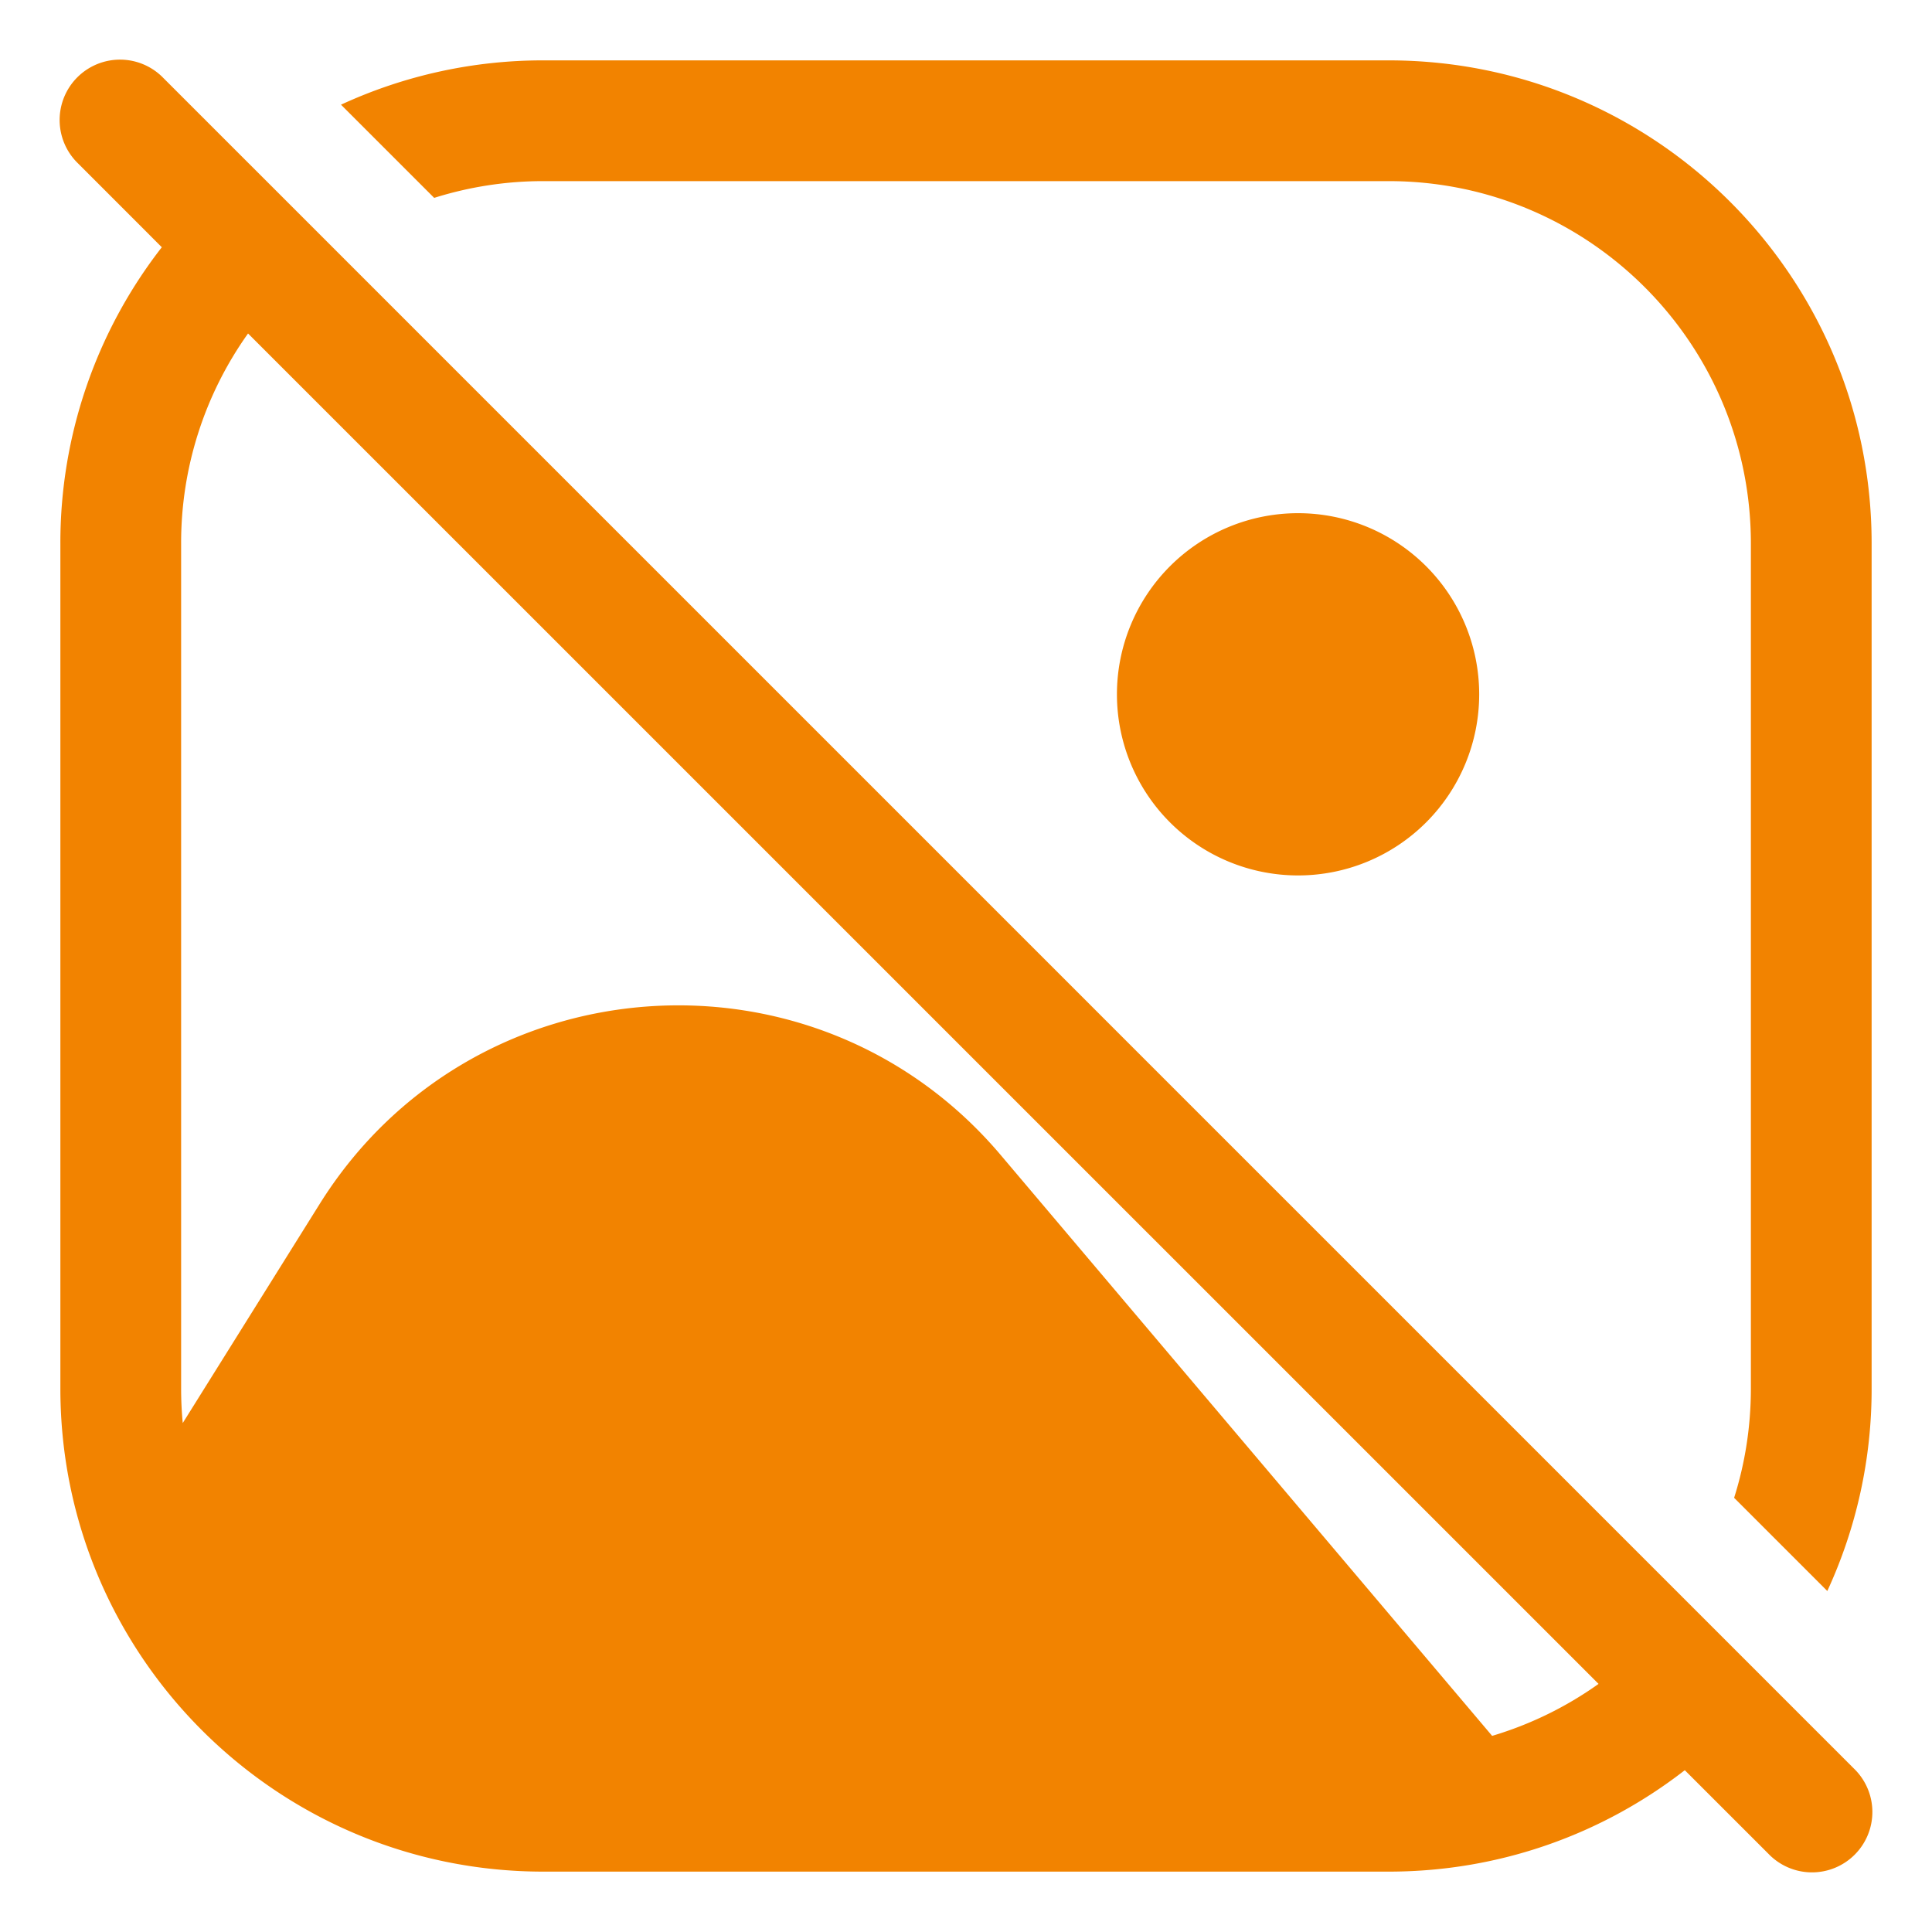
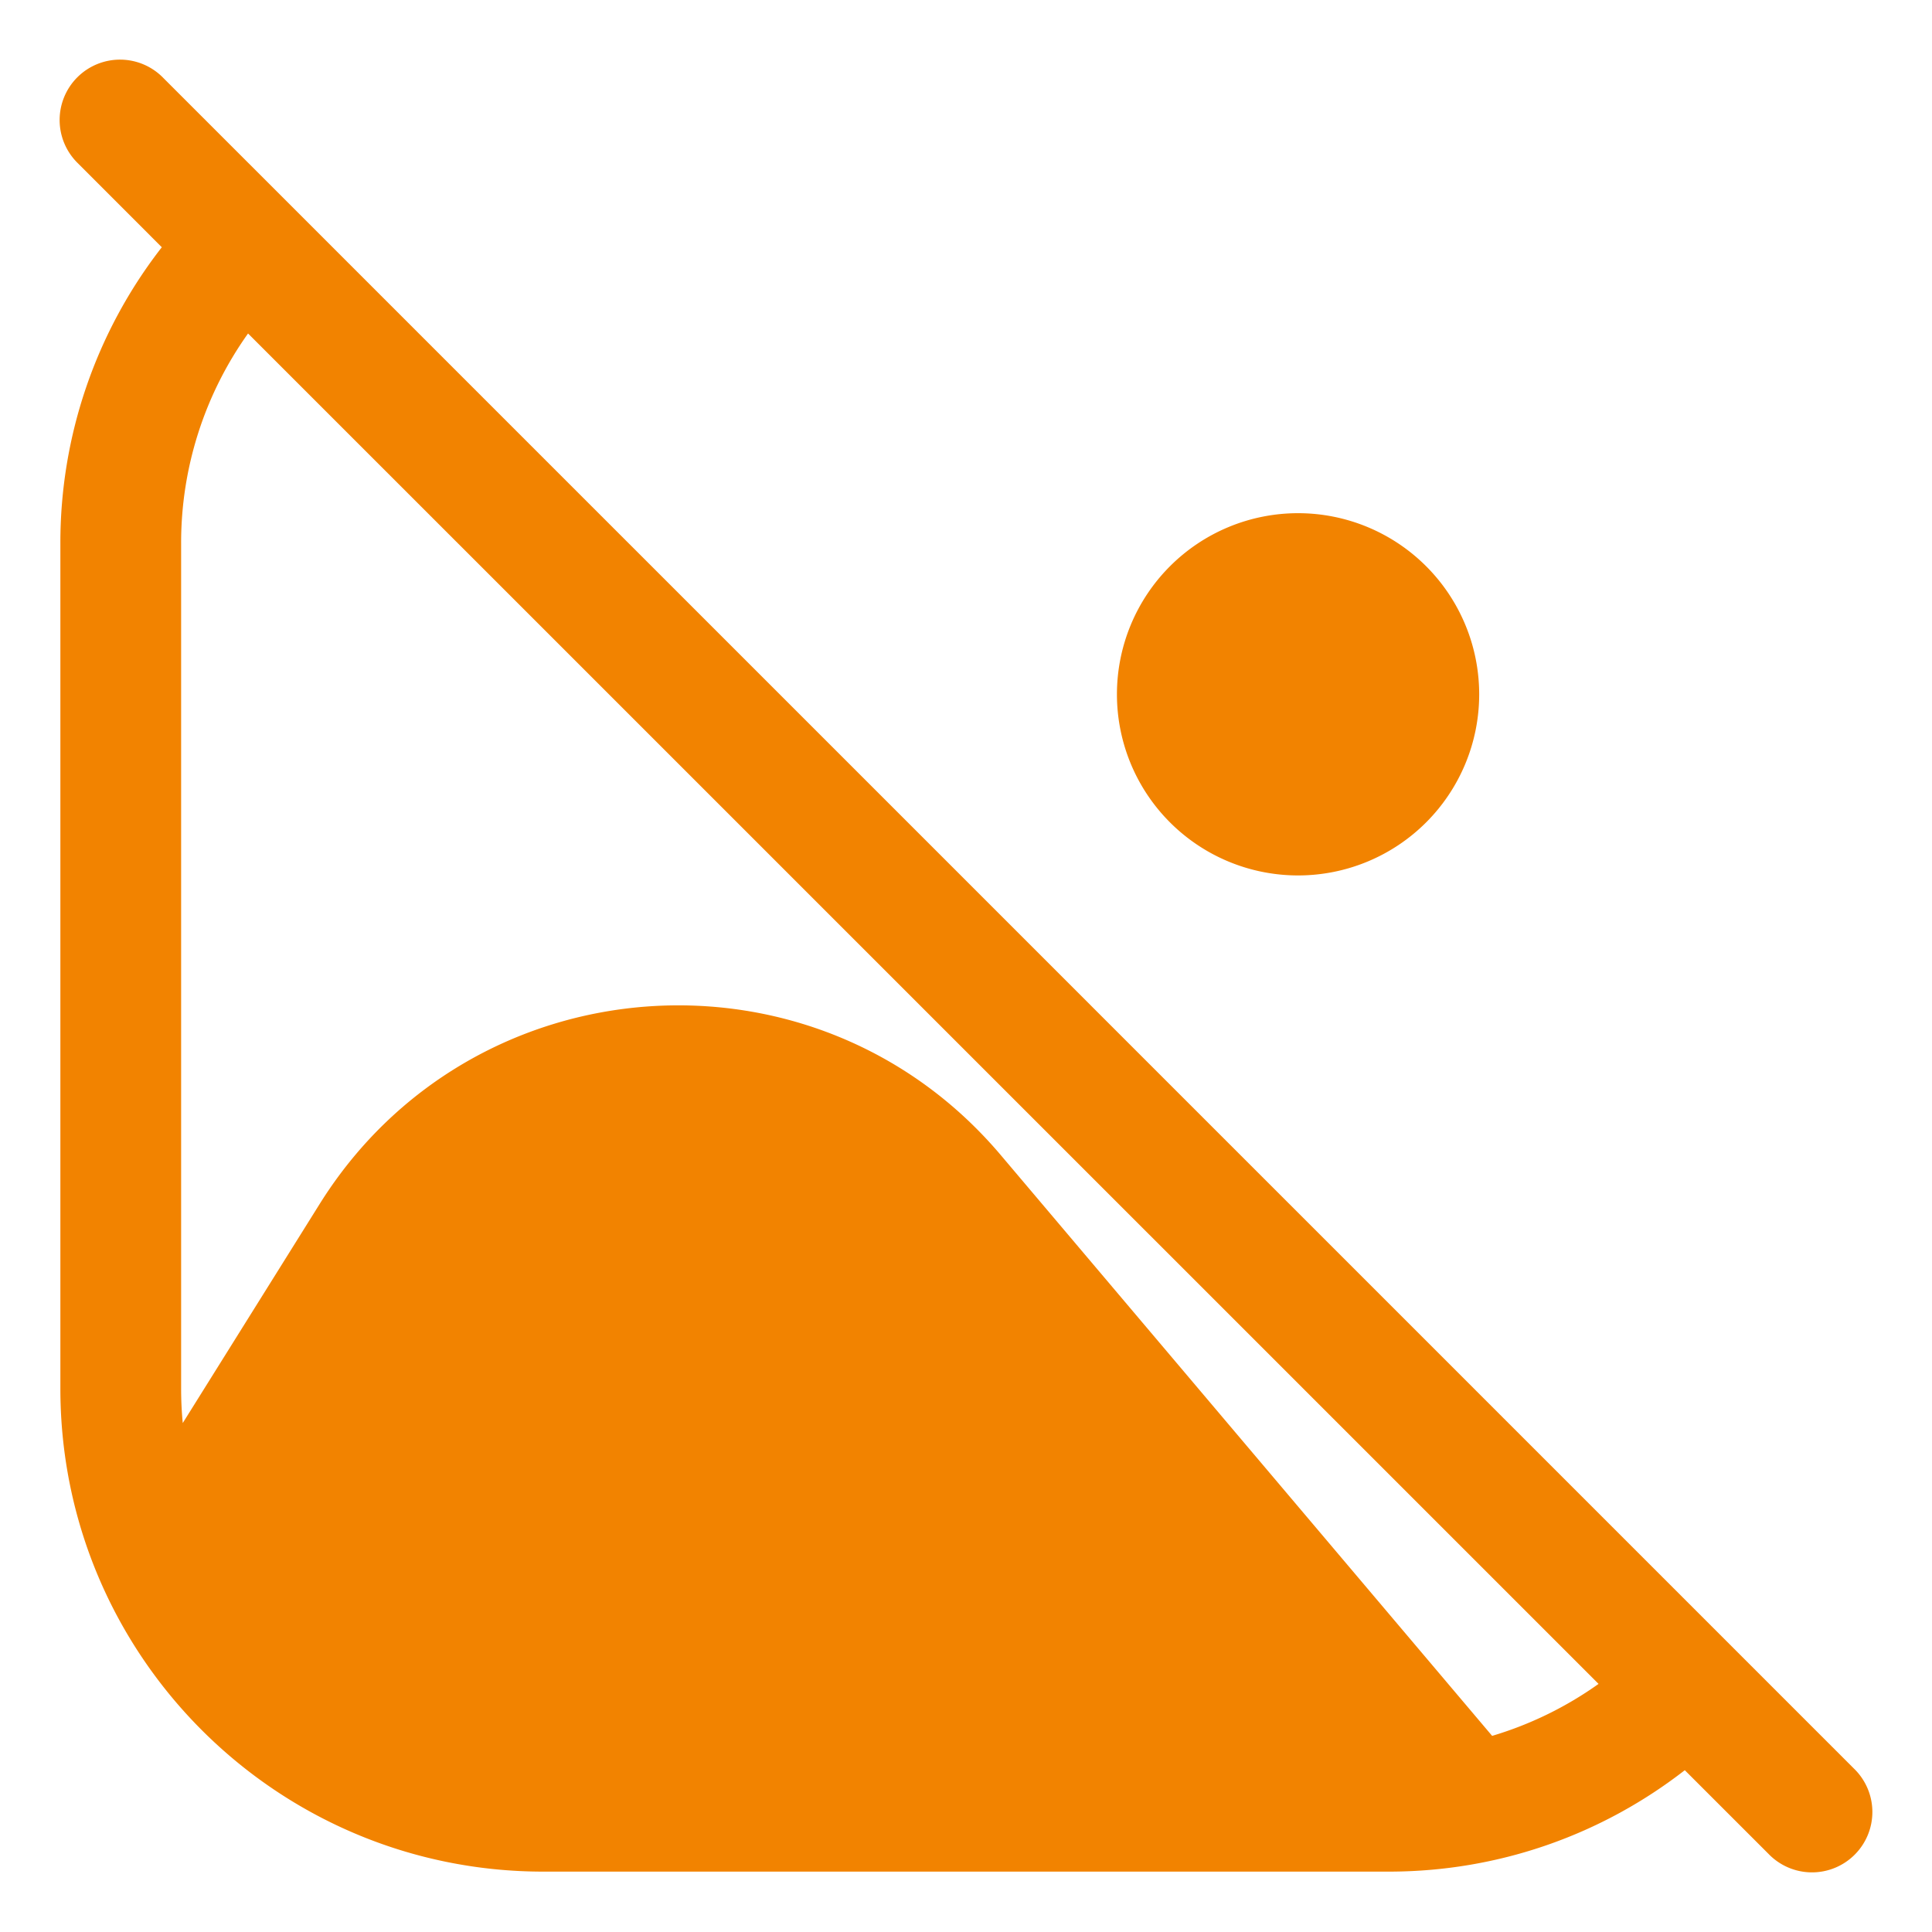
<svg xmlns="http://www.w3.org/2000/svg" version="1.1" width="512" height="512" x="0" y="0" viewBox="0 0 64 64" style="enable-background:new 0 0 512 512" xml:space="preserve" class="">
  <g>
    <g fill="#000">
      <path fill-rule="evenodd" d="M5.414 2.586a2 2 0 1 0-2.828 2.828L5.36 8.19A15.93 15.93 0 0 0 2 18v28c0 8.837 7.163 16 16 16h28c3.697 0 7.102-1.254 9.811-3.36l2.775 2.774a2 2 0 1 0 2.828-2.828zm47.54 53.195L8.217 11.047A11.945 11.945 0 0 0 6 18v28c0 .385.018.765.054 1.14l4.535-7.256c5.028-8.044 16.432-8.865 22.56-1.623l16.28 19.242a11.955 11.955 0 0 0 3.524-1.721z" clip-rule="evenodd" fill="#f28300" opacity="1" data-original="#000000" class="" />
-       <path d="M58 46c0 1.26-.194 2.475-.555 3.617l3.087 3.087A15.941 15.941 0 0 0 62 46V18c0-8.837-7.163-16-16-16H18a15.94 15.94 0 0 0-6.704 1.468l3.087 3.087A11.995 11.995 0 0 1 18 6h28c6.627 0 12 5.373 12 12z" fill="#f28300" opacity="1" data-original="#000000" class="" />
      <path d="M43 17a6 6 0 1 0 0 12 6 6 0 0 0 0-12z" fill="#f28300" opacity="1" data-original="#000000" class="" />
    </g>
  </g>
</svg>